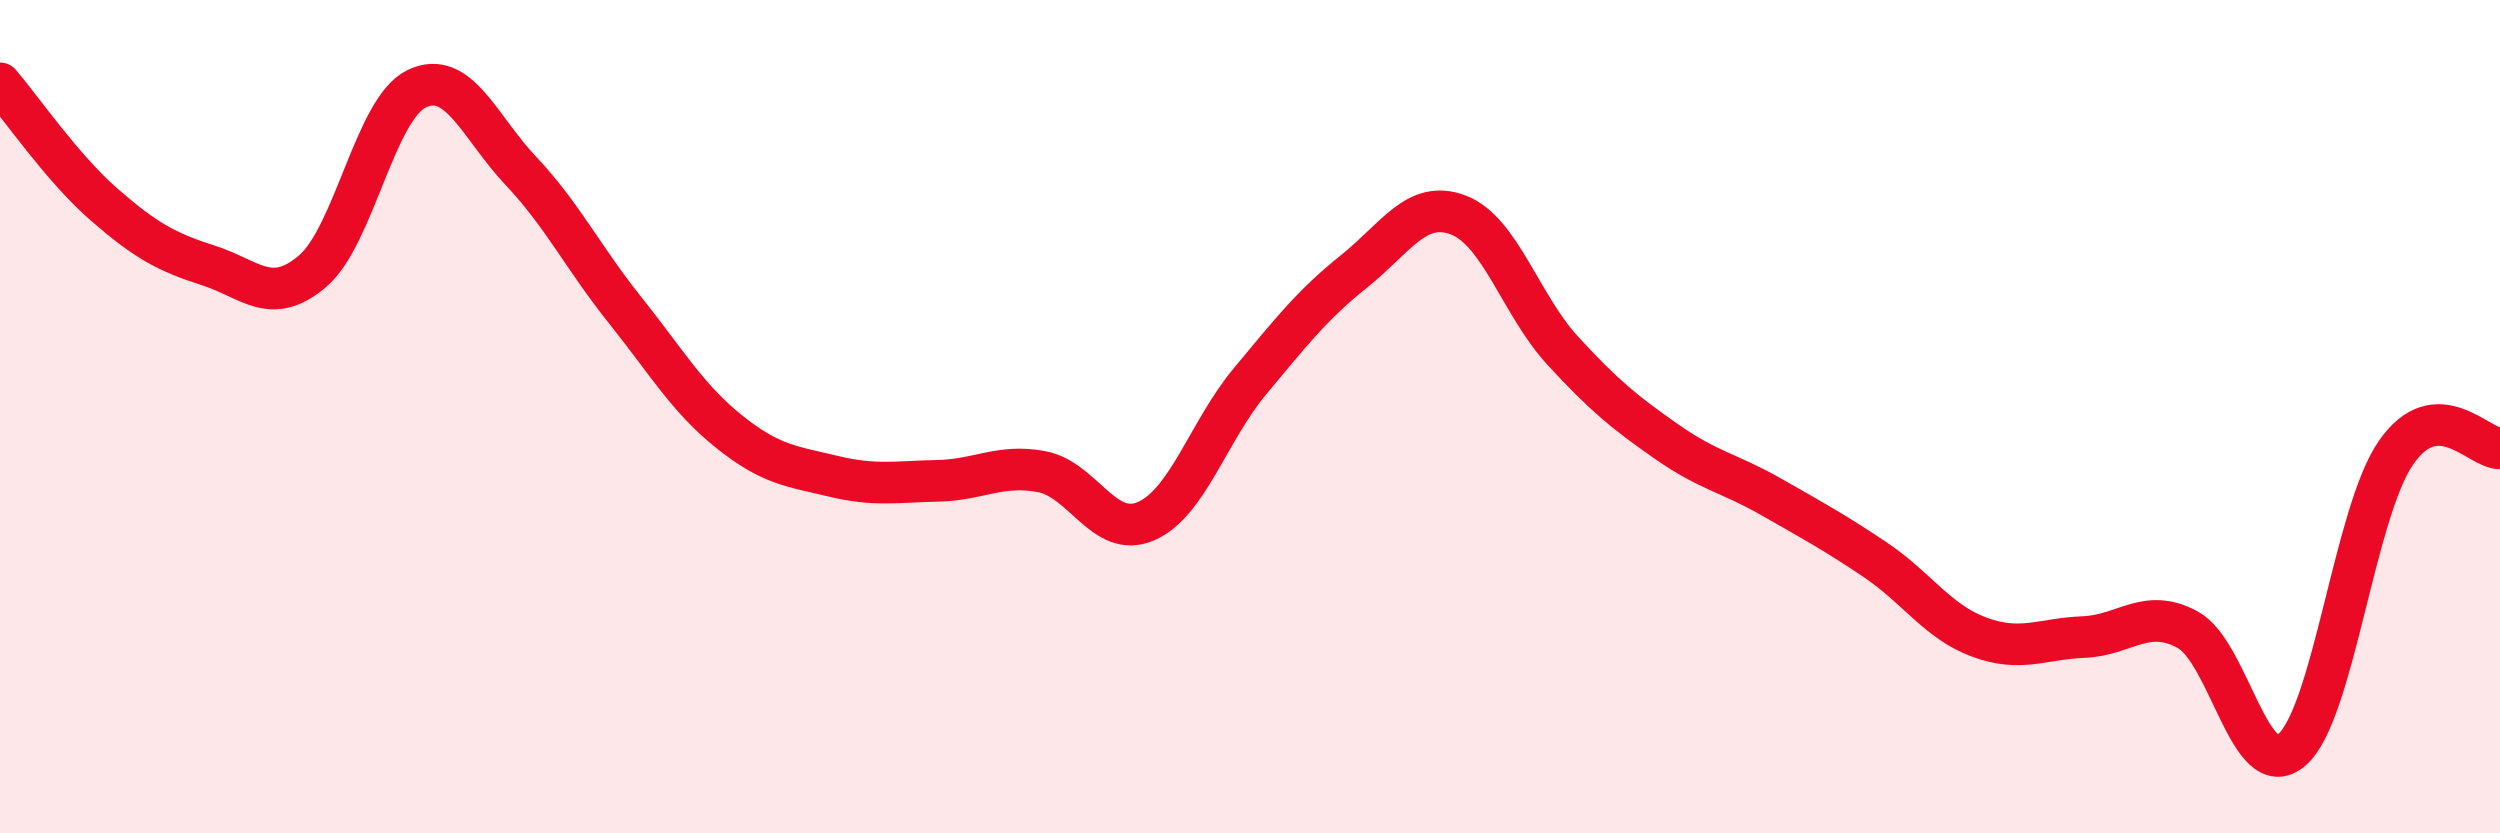
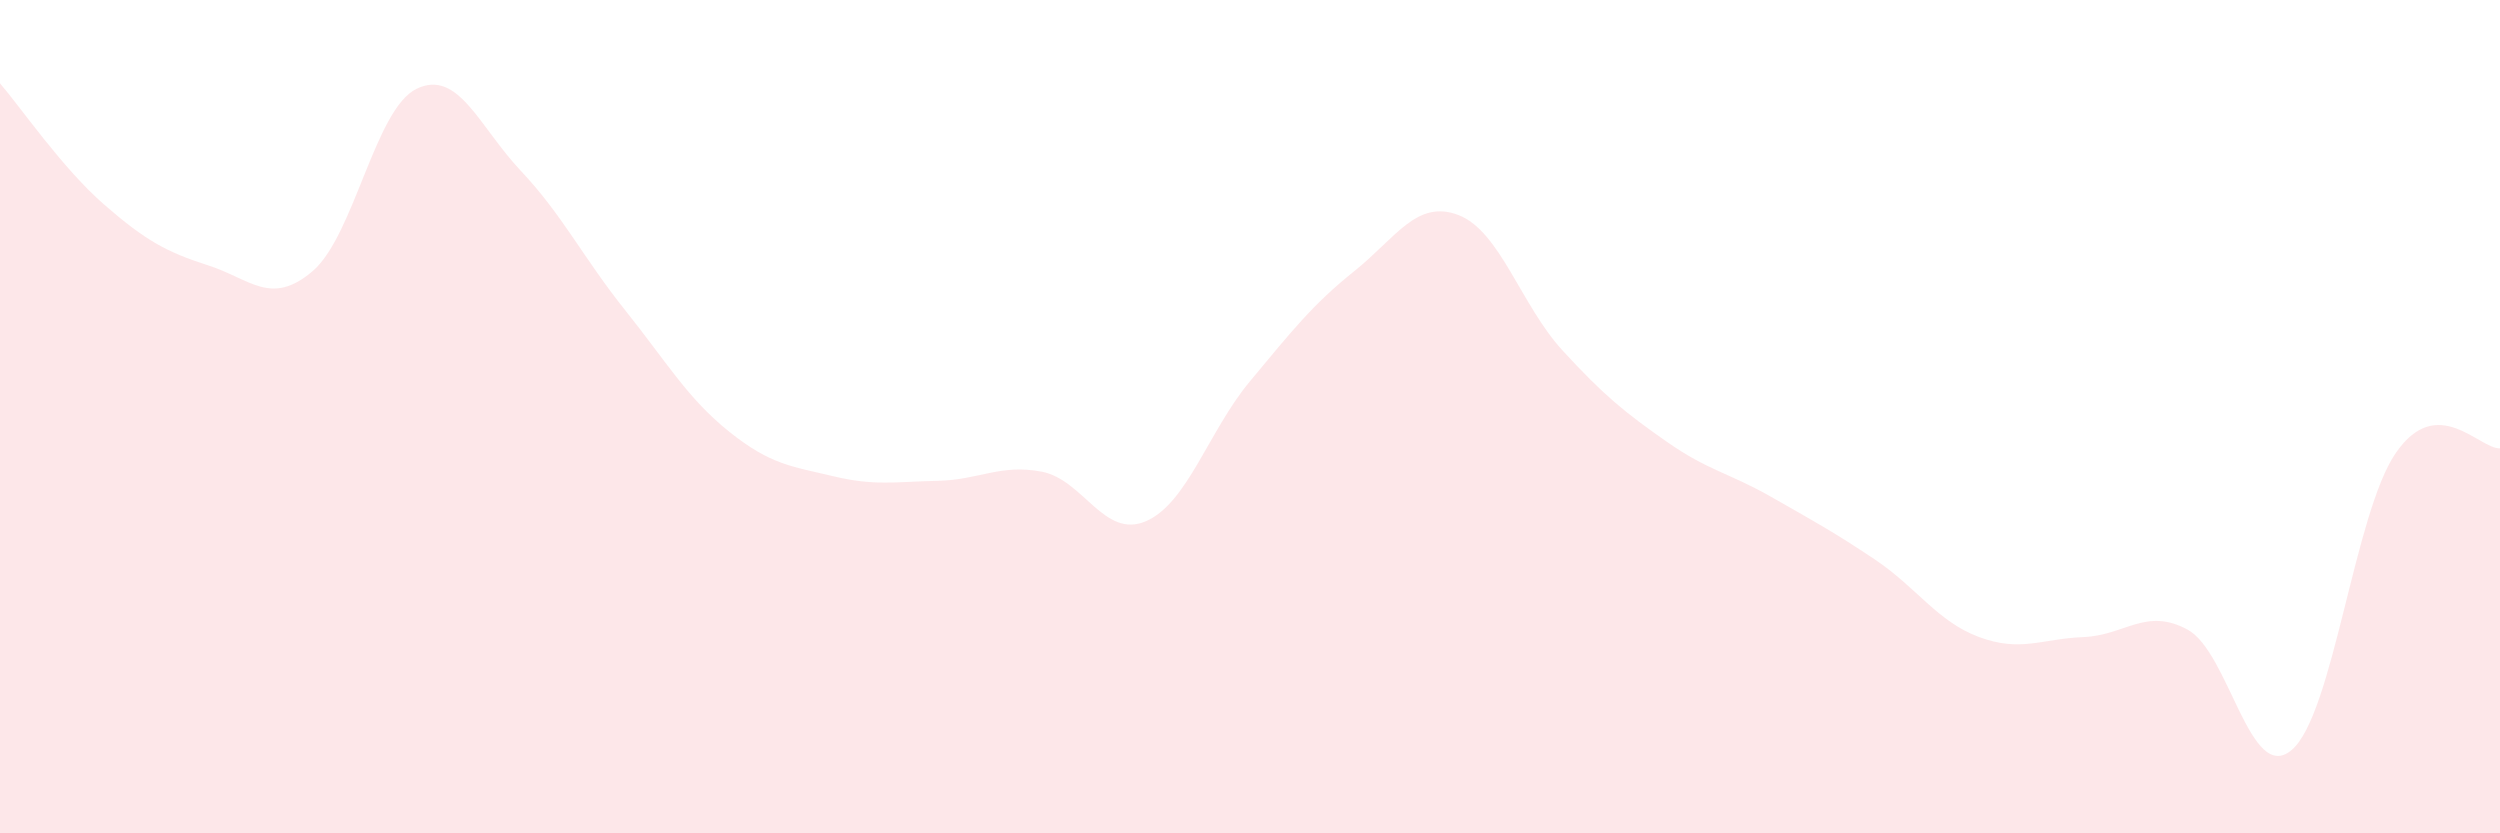
<svg xmlns="http://www.w3.org/2000/svg" width="60" height="20" viewBox="0 0 60 20">
  <path d="M 0,2 C 0.5,2.58 1.5,4.04 2.5,4.91 C 3.5,5.78 4,6.05 5,6.37 C 6,6.69 6.5,7.36 7.5,6.51 C 8.5,5.66 9,2.61 10,2.13 C 11,1.65 11.5,3.04 12.5,4.1 C 13.5,5.16 14,6.19 15,7.44 C 16,8.69 16.5,9.56 17.5,10.36 C 18.5,11.16 19,11.19 20,11.43 C 21,11.67 21.5,11.56 22.5,11.54 C 23.5,11.52 24,11.13 25,11.32 C 26,11.51 26.5,12.94 27.5,12.51 C 28.5,12.08 29,10.35 30,9.15 C 31,7.95 31.5,7.31 32.5,6.51 C 33.5,5.71 34,4.78 35,5.16 C 36,5.54 36.5,7.32 37.5,8.41 C 38.5,9.5 39,9.9 40,10.6 C 41,11.3 41.5,11.35 42.5,11.92 C 43.5,12.49 44,12.76 45,13.43 C 46,14.1 46.5,14.92 47.5,15.29 C 48.5,15.66 49,15.33 50,15.29 C 51,15.25 51.5,14.57 52.5,15.11 C 53.5,15.65 54,18.85 55,18 C 56,17.15 56.5,12.32 57.5,10.87 C 58.5,9.42 59.5,10.78 60,10.76L60 20L0 20Z" fill="#EB0A25" opacity="0.1" stroke-linecap="round" stroke-linejoin="round" />
-   <path d="M 0,2 C 0.5,2.58 1.5,4.04 2.5,4.91 C 3.5,5.78 4,6.05 5,6.37 C 6,6.69 6.5,7.36 7.5,6.51 C 8.5,5.66 9,2.61 10,2.13 C 11,1.65 11.5,3.04 12.5,4.1 C 13.5,5.16 14,6.19 15,7.44 C 16,8.69 16.5,9.56 17.5,10.36 C 18.5,11.16 19,11.19 20,11.43 C 21,11.67 21.5,11.56 22.5,11.54 C 23.5,11.52 24,11.13 25,11.32 C 26,11.51 26.5,12.94 27.5,12.51 C 28.5,12.08 29,10.35 30,9.15 C 31,7.95 31.5,7.31 32.5,6.51 C 33.5,5.71 34,4.78 35,5.16 C 36,5.54 36.5,7.32 37.5,8.41 C 38.5,9.5 39,9.9 40,10.6 C 41,11.3 41.5,11.35 42.5,11.92 C 43.5,12.49 44,12.76 45,13.43 C 46,14.1 46.5,14.92 47.5,15.29 C 48.5,15.66 49,15.33 50,15.29 C 51,15.25 51.5,14.57 52.5,15.11 C 53.5,15.65 54,18.85 55,18 C 56,17.15 56.5,12.32 57.5,10.87 C 58.5,9.42 59.5,10.78 60,10.76" stroke="#EB0A25" stroke-width="1" fill="none" stroke-linecap="round" stroke-linejoin="round" />
</svg>